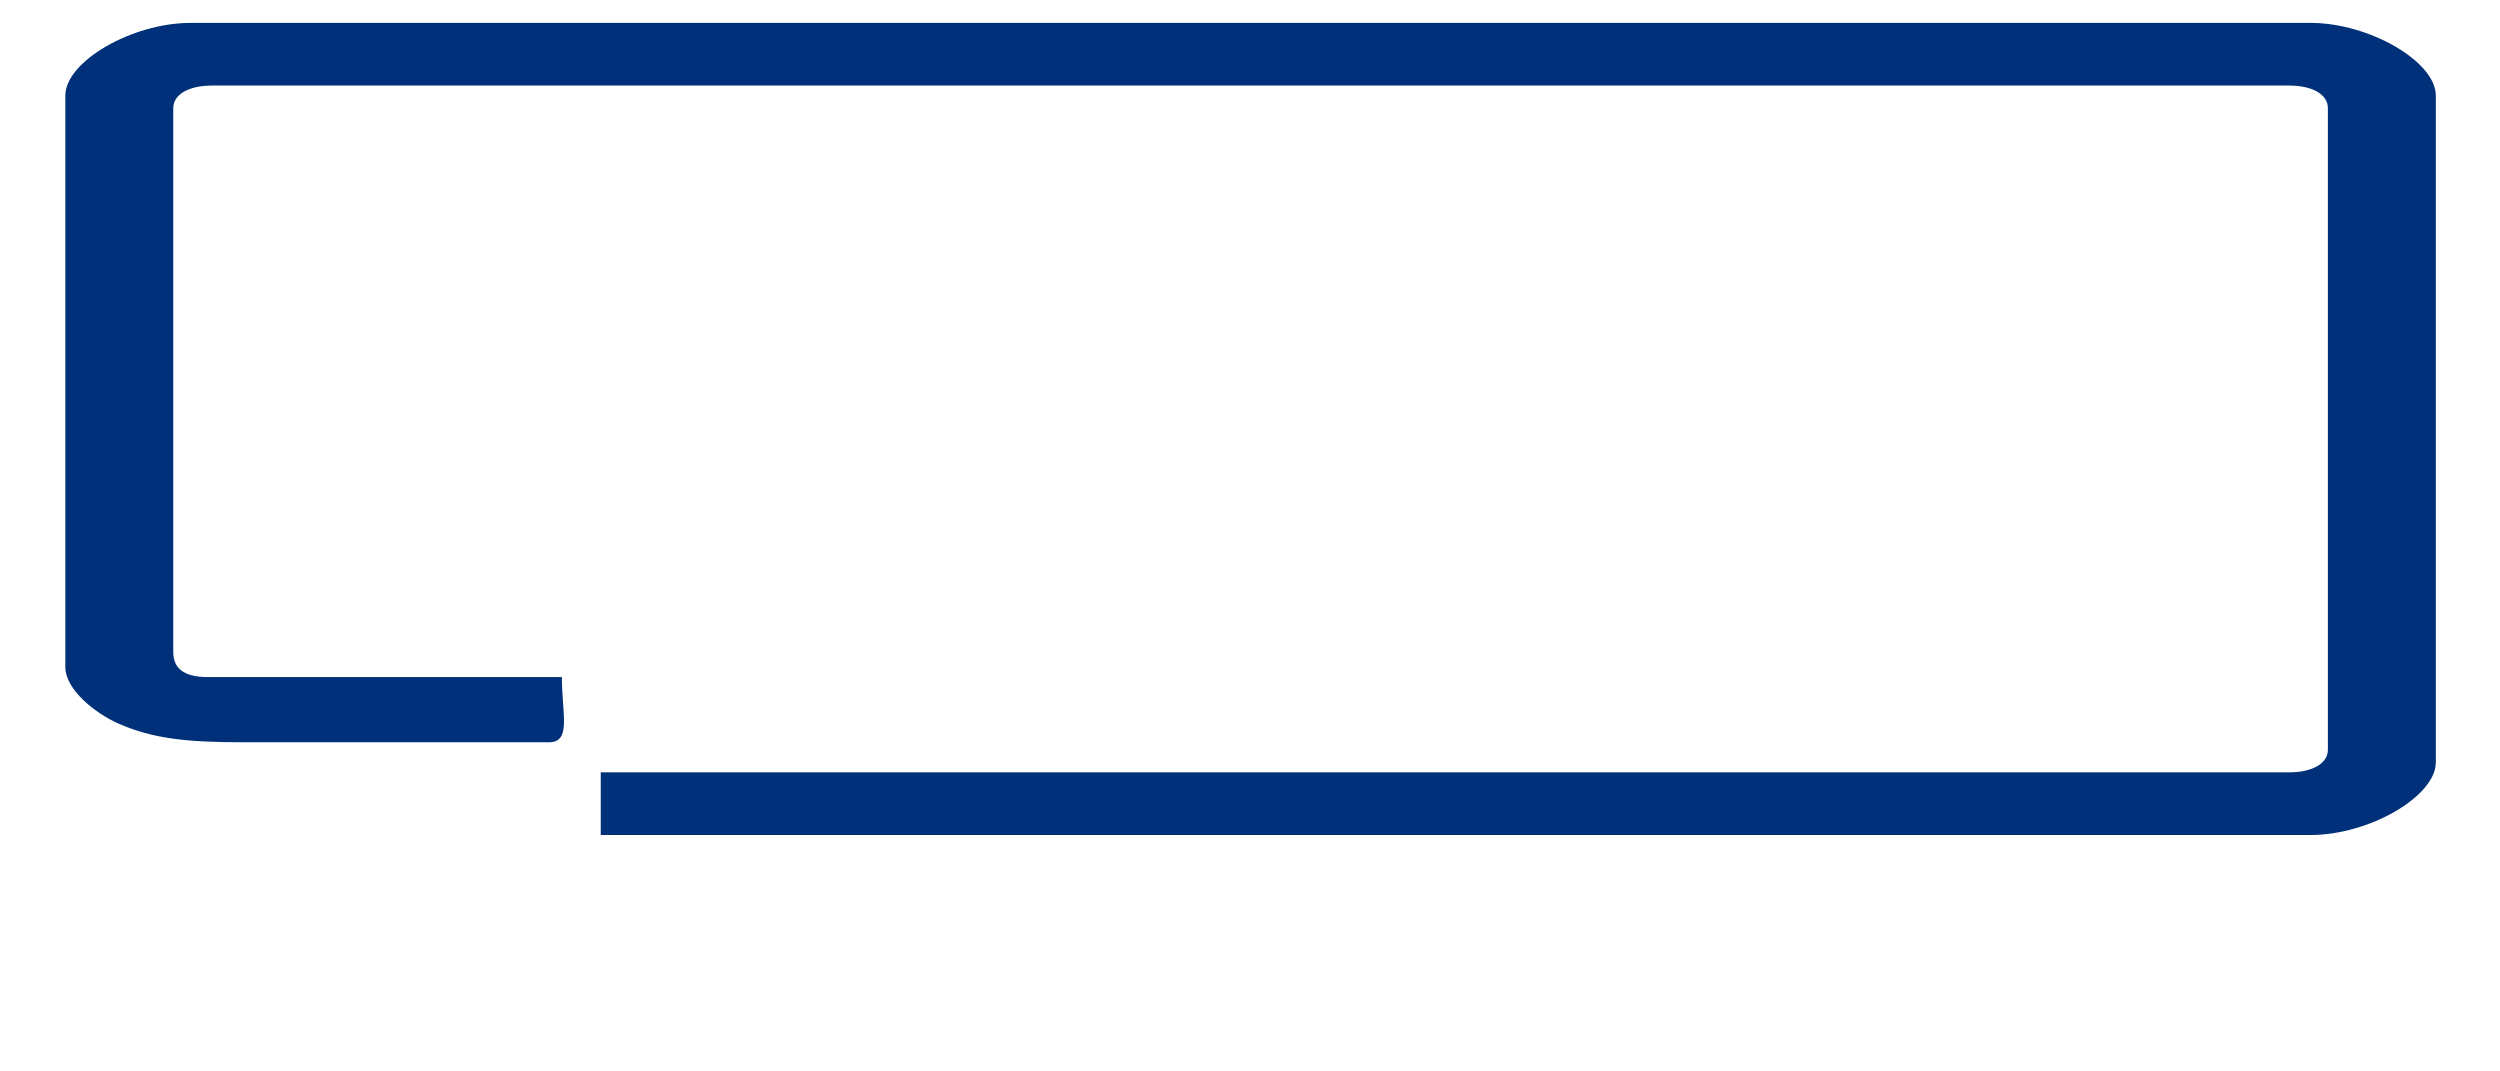
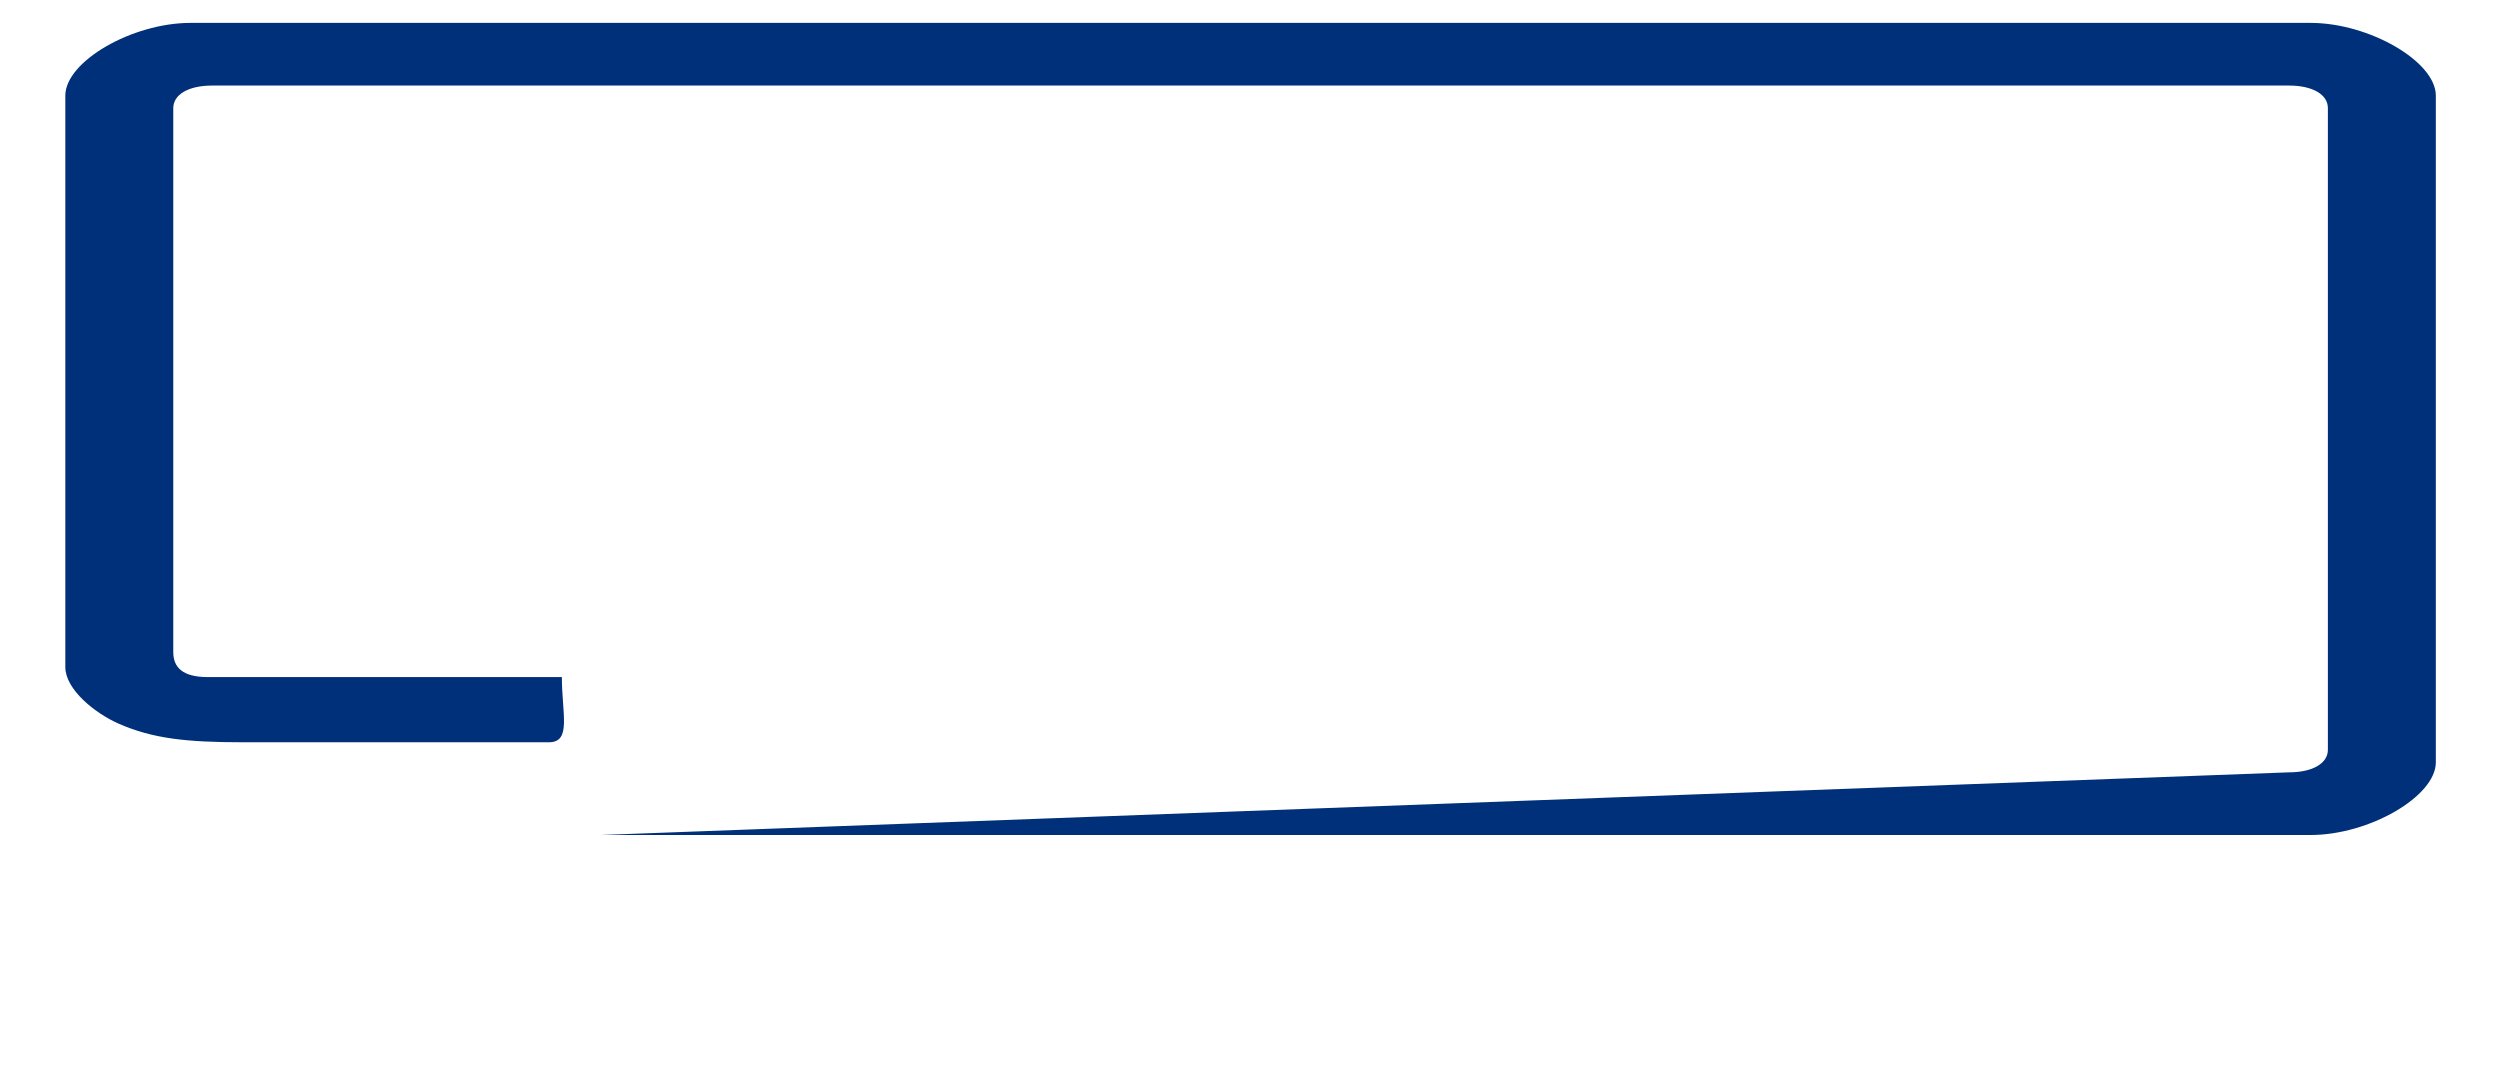
<svg xmlns="http://www.w3.org/2000/svg" width="595pt" height="255pt" viewBox="0 0 595 255" version="1.1">
  <g id="surface1">
-     <rect x="0" y="0" width="595" height="255" style="fill:rgb(100%,100%,100%);fill-opacity:1;stroke:none;" />
-     <path style=" stroke:none;fill-rule:evenodd;fill:rgb(0%,18.822%,47.459%);fill-opacity:1;" d="M 15.547 22.75 L 15.547 158.762 C 15.547 164.109 22.645 169.781 28.281 172.25 C 36.285 175.754 44.254 176.66 57.68 176.66 L 130.645 176.66 C 136.074 176.66 133.727 169.898 133.727 161.148 L 49.461 161.148 C 43.332 161.148 41.238 158.742 41.238 155.184 L 41.238 25.734 C 41.238 22.484 44.891 20.363 50.488 20.363 L 544.789 20.363 C 550.383 20.363 554.035 22.484 554.035 25.734 L 554.035 178.449 C 554.035 181.695 550.383 183.816 544.789 183.816 L 142.977 183.816 L 142.977 198.73 L 549.926 198.73 C 563.879 198.73 579.727 189.531 579.727 181.434 L 579.727 22.75 C 579.727 14.652 563.879 5.449 549.926 5.449 L 45.348 5.449 C 31.395 5.449 15.547 14.652 15.547 22.75 Z M 15.547 22.75 " />
+     <path style=" stroke:none;fill-rule:evenodd;fill:rgb(0%,18.822%,47.459%);fill-opacity:1;" d="M 15.547 22.75 L 15.547 158.762 C 15.547 164.109 22.645 169.781 28.281 172.25 C 36.285 175.754 44.254 176.66 57.68 176.66 L 130.645 176.66 C 136.074 176.66 133.727 169.898 133.727 161.148 L 49.461 161.148 C 43.332 161.148 41.238 158.742 41.238 155.184 L 41.238 25.734 C 41.238 22.484 44.891 20.363 50.488 20.363 L 544.789 20.363 C 550.383 20.363 554.035 22.484 554.035 25.734 L 554.035 178.449 C 554.035 181.695 550.383 183.816 544.789 183.816 L 142.977 198.73 L 549.926 198.73 C 563.879 198.73 579.727 189.531 579.727 181.434 L 579.727 22.75 C 579.727 14.652 563.879 5.449 549.926 5.449 L 45.348 5.449 C 31.395 5.449 15.547 14.652 15.547 22.75 Z M 15.547 22.75 " />
  </g>
</svg>